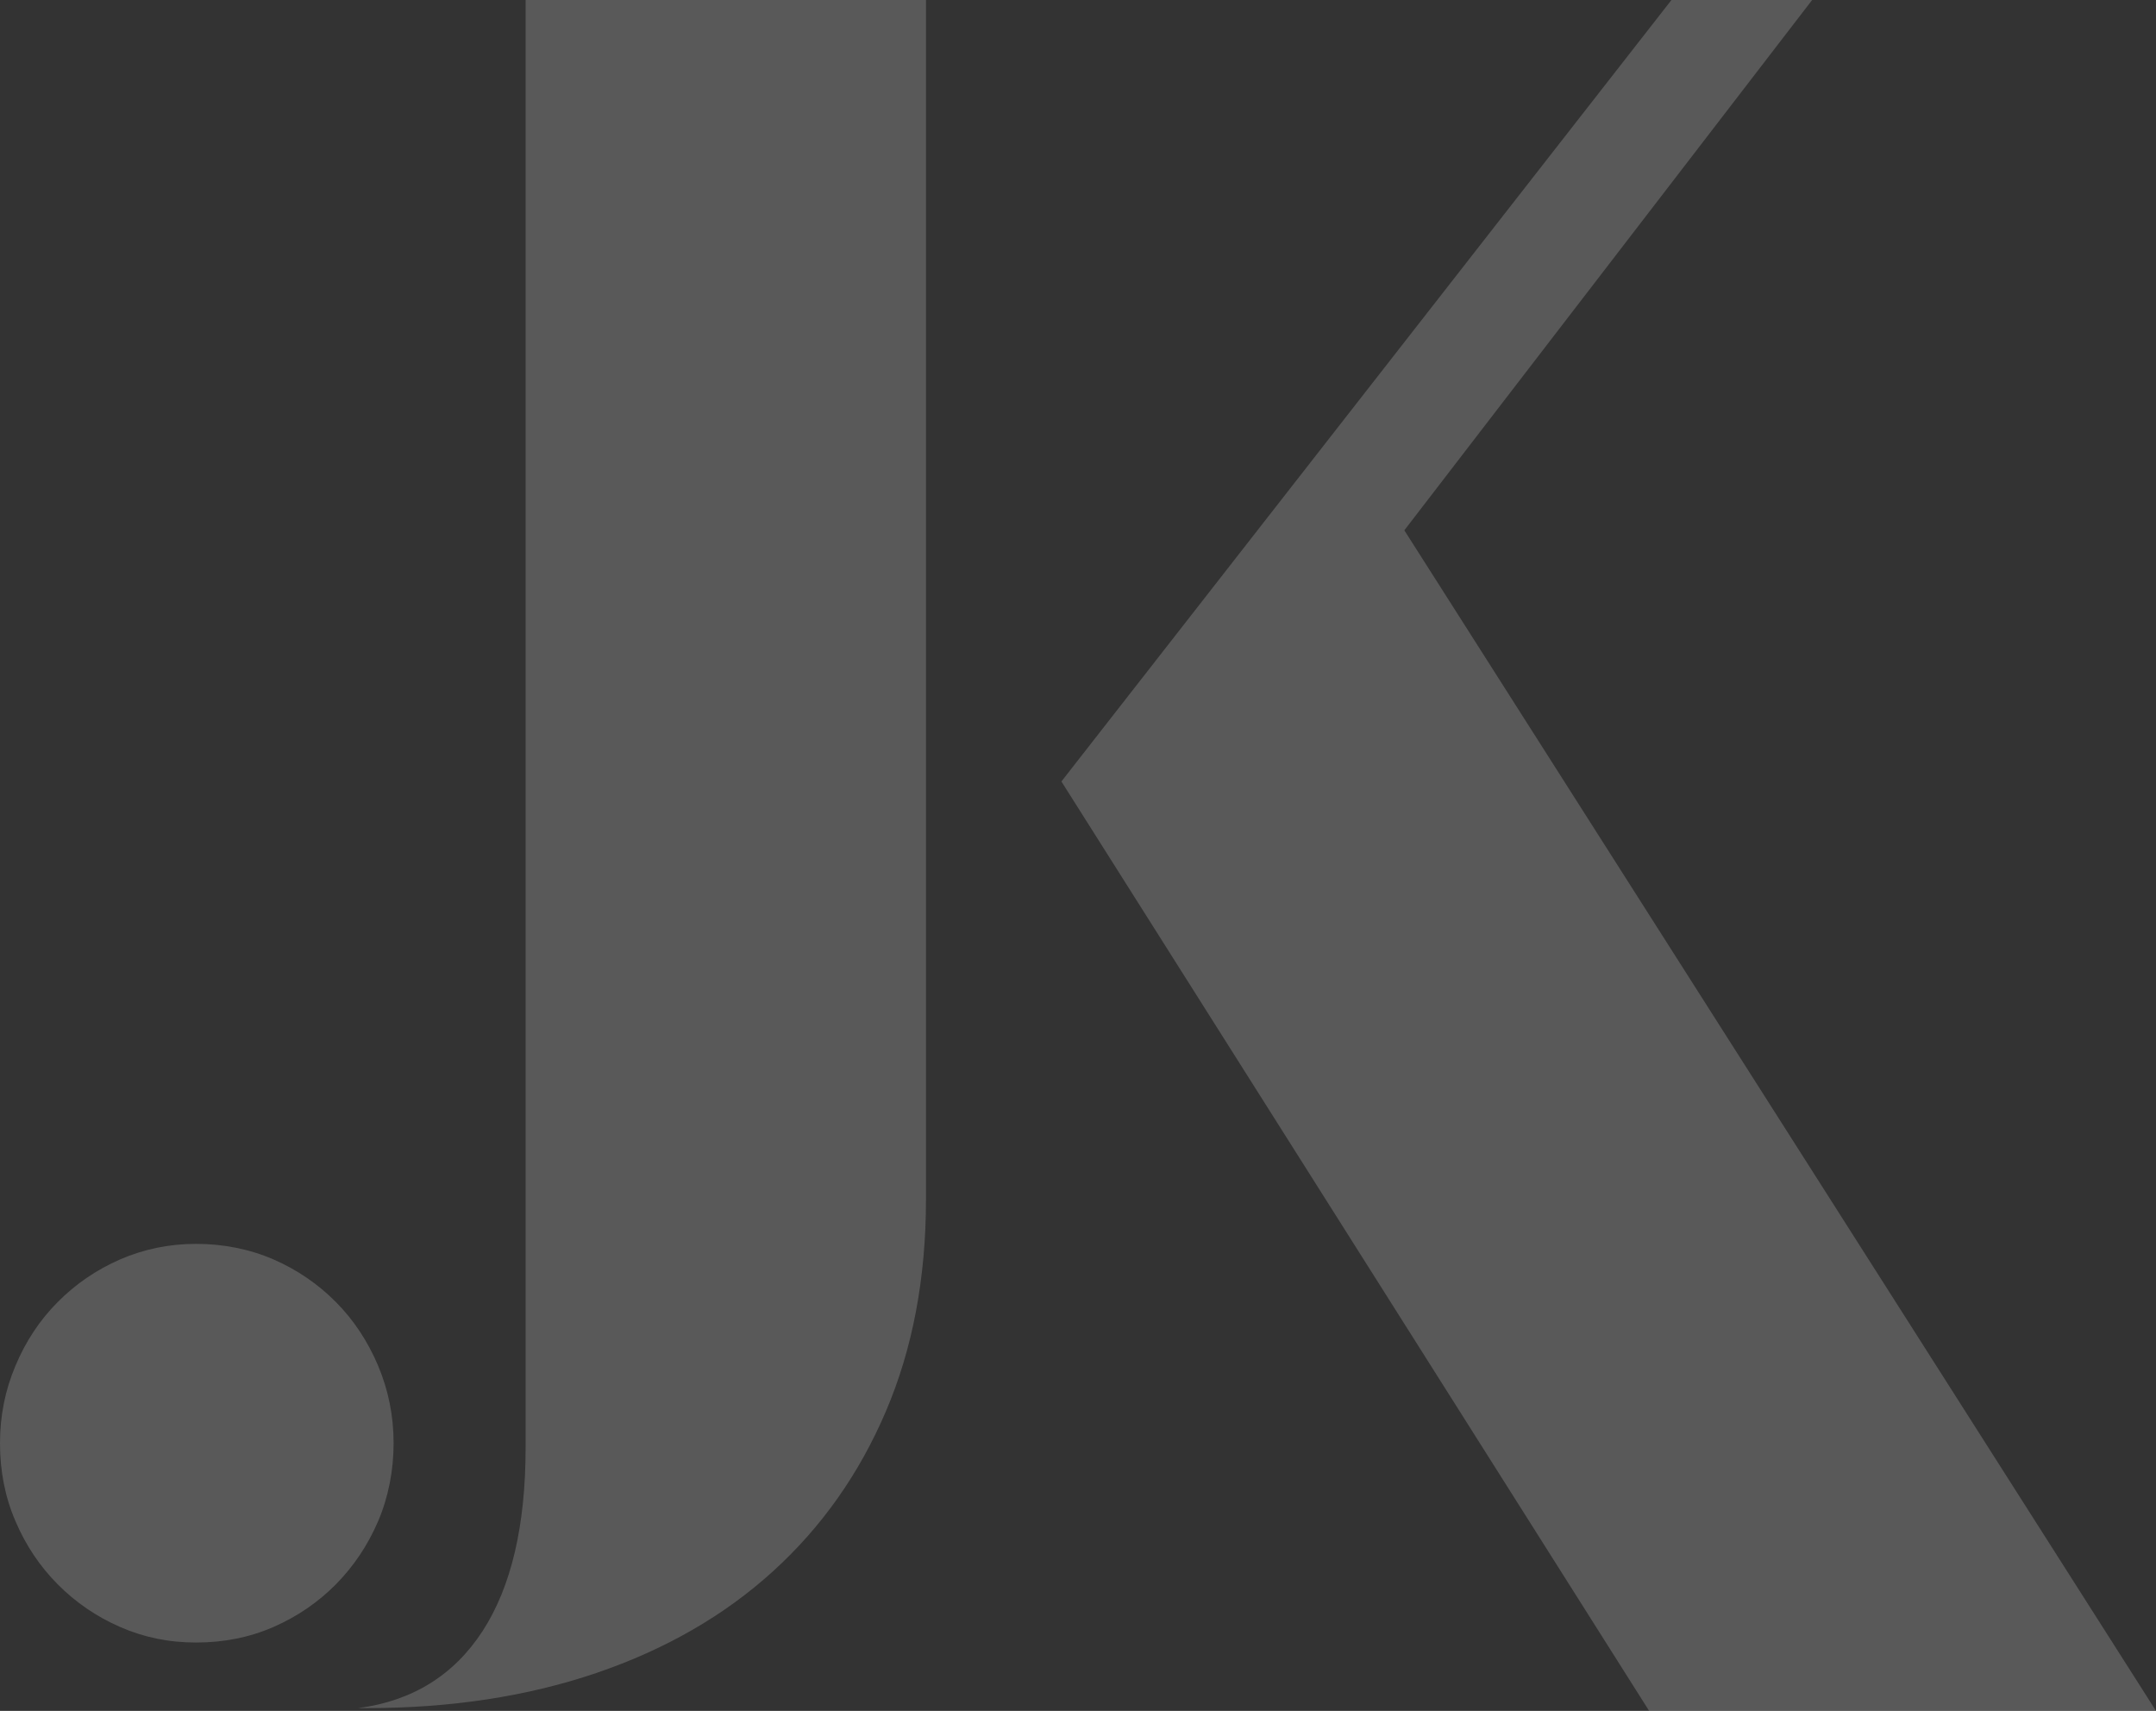
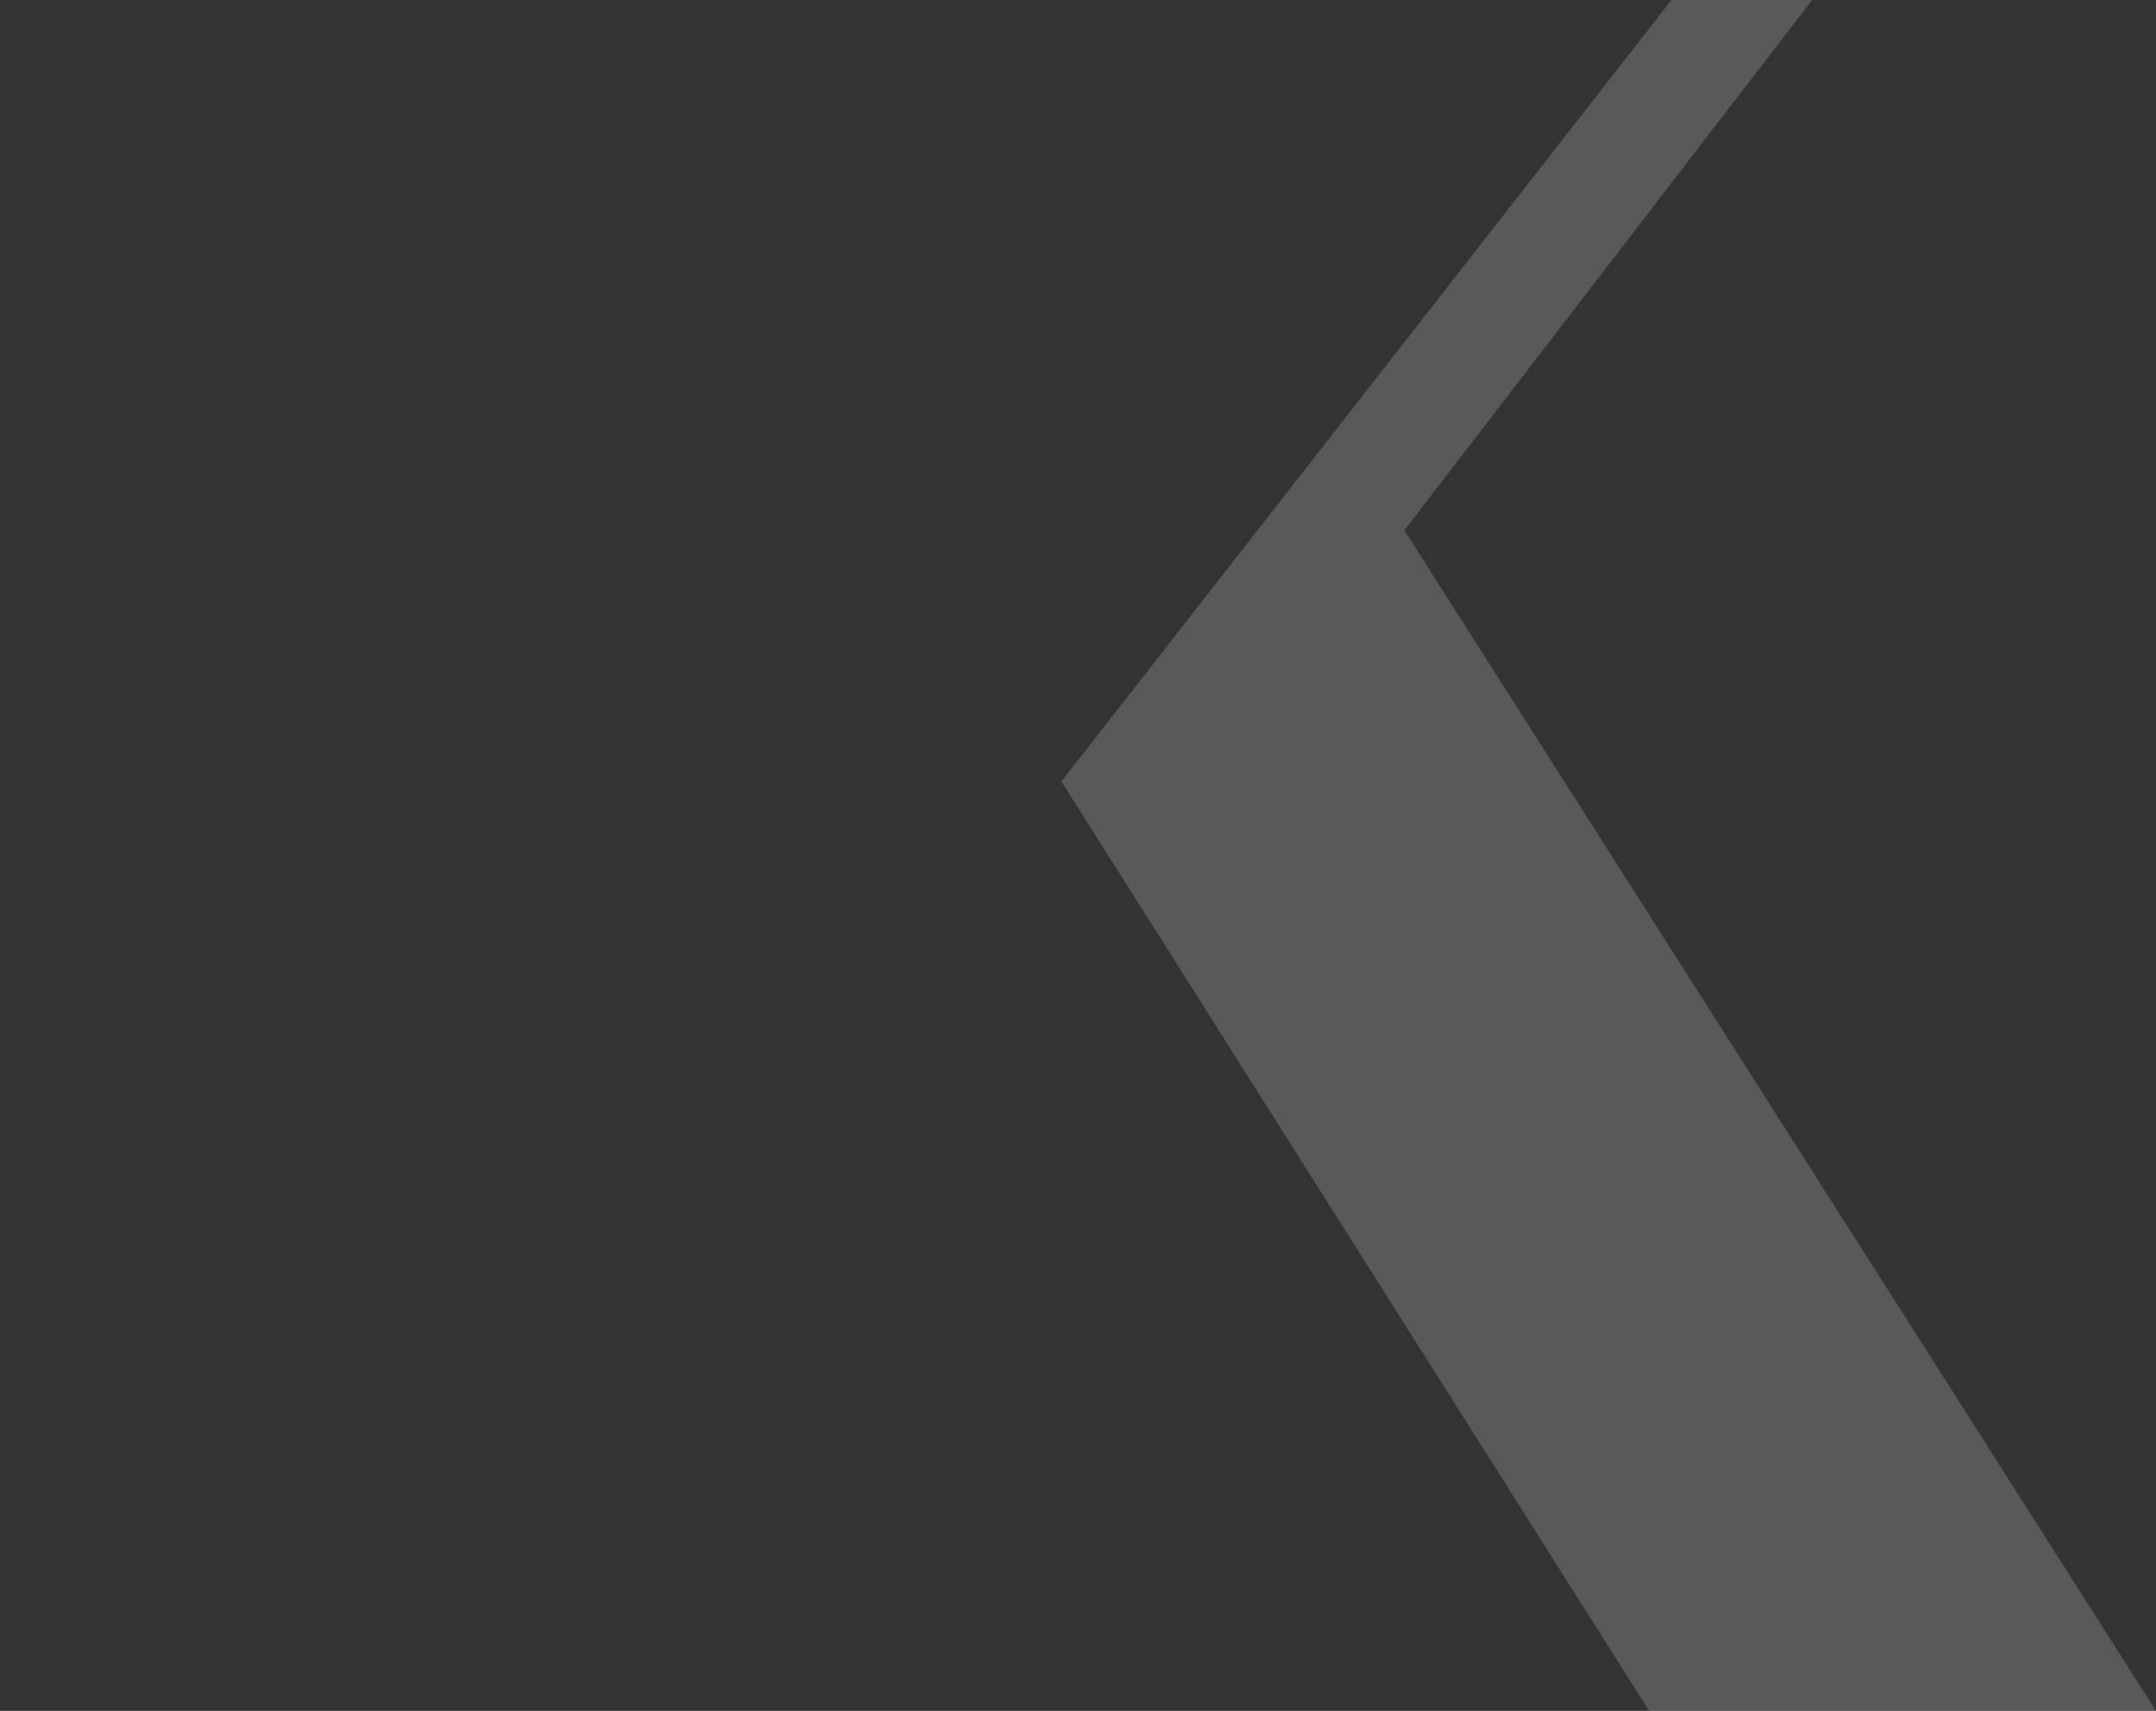
<svg xmlns="http://www.w3.org/2000/svg" width="1022px" height="811px" viewBox="0 0 1022 811" version="1.1">
  <rect x="0" y="0" width="1022" height="811" fill="#333333" stroke="none" />
  <title>jk-large</title>
  <g id="Symbols" stroke="none" stroke-width="1" fill="none" fill-rule="evenodd" opacity="0.201">
    <g id="FOOTER" transform="translate(-212, 0)" fill="#F2F2F2">
      <g id="jk-large" transform="translate(212, 0)" style="mix-blend-mode: soft-light;">
        <polygon id="Fill-1" style="mix-blend-mode: soft-light;" points="792.315 0 503.138 370.442 781.729 811 1022 811 665.687 251.379 858.999 0" />
-         <path d="M438.936,568.459 C438.936,605.819 432.61,639.334 419.958,668.957 C407.305,698.624 389.477,723.871 366.429,744.828 C343.381,765.785 315.511,781.835 282.863,792.977 C250.171,804.119 213.807,809.69 173.815,809.69 L169.834,809.69 C195.492,806.285 215.134,794.127 228.759,773.169 C242.34,752.212 249.153,723.252 249.153,686.245 L249.153,0 L438.936,0 L438.936,568.459 Z M0,684.088 C0,671.197 2.421,658.972 7.35,647.37 C12.192,635.813 18.882,625.722 27.333,617.231 C35.784,608.697 45.643,601.94 56.911,597.006 C68.179,592.116 80.195,589.626 93.003,589.626 C105.811,589.626 118.355,592.116 129.667,597.006 C140.935,601.94 150.794,608.697 159.245,617.231 C167.695,625.766 174.342,635.813 179.227,647.37 C184.113,658.972 186.578,671.197 186.578,684.088 C186.578,696.979 184.113,709.693 179.227,721.117 C174.342,732.497 167.651,742.454 159.245,750.989 C150.794,759.524 140.935,766.281 129.667,771.215 C118.399,776.149 106.163,778.594 93.003,778.594 C79.842,778.594 68.223,776.149 56.911,771.215 C45.643,766.281 35.784,759.524 27.333,750.989 C18.882,742.454 12.192,732.497 7.35,721.117 C2.421,709.737 0,697.379 0,684.088 L0,684.088 Z" id="Fill-1" style="mix-blend-mode: soft-light;" />
      </g>
    </g>
  </g>
</svg>